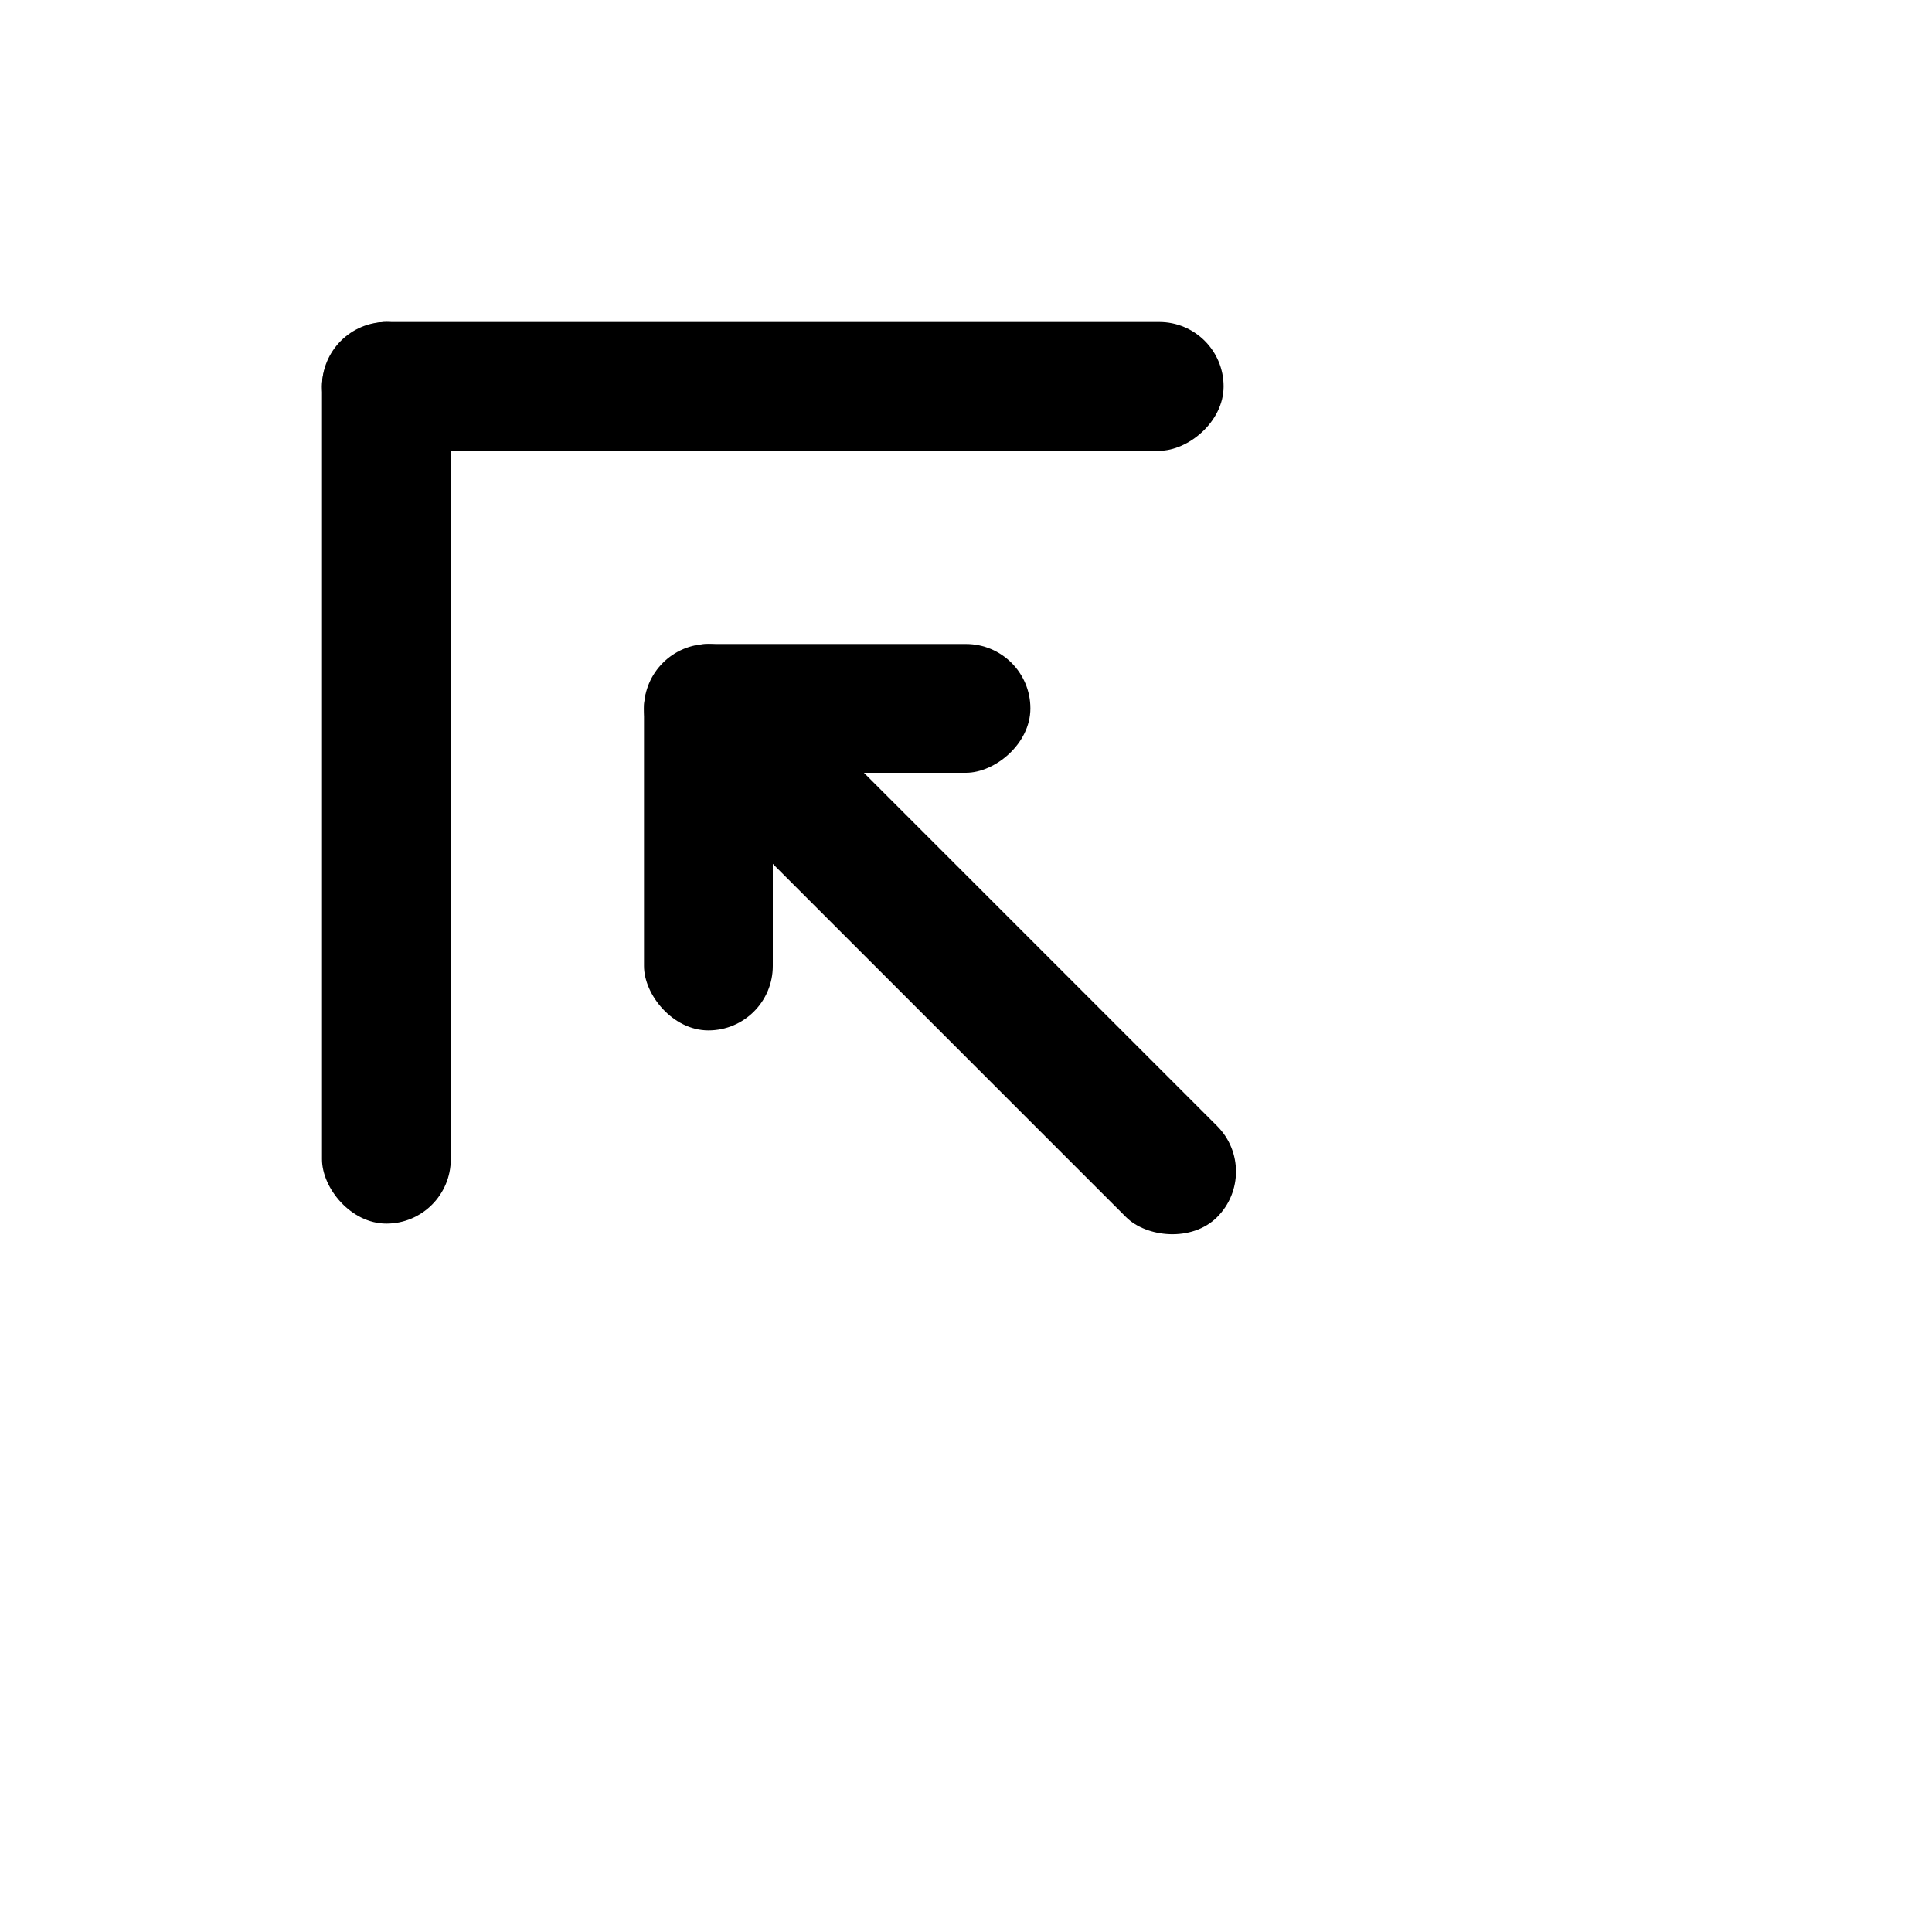
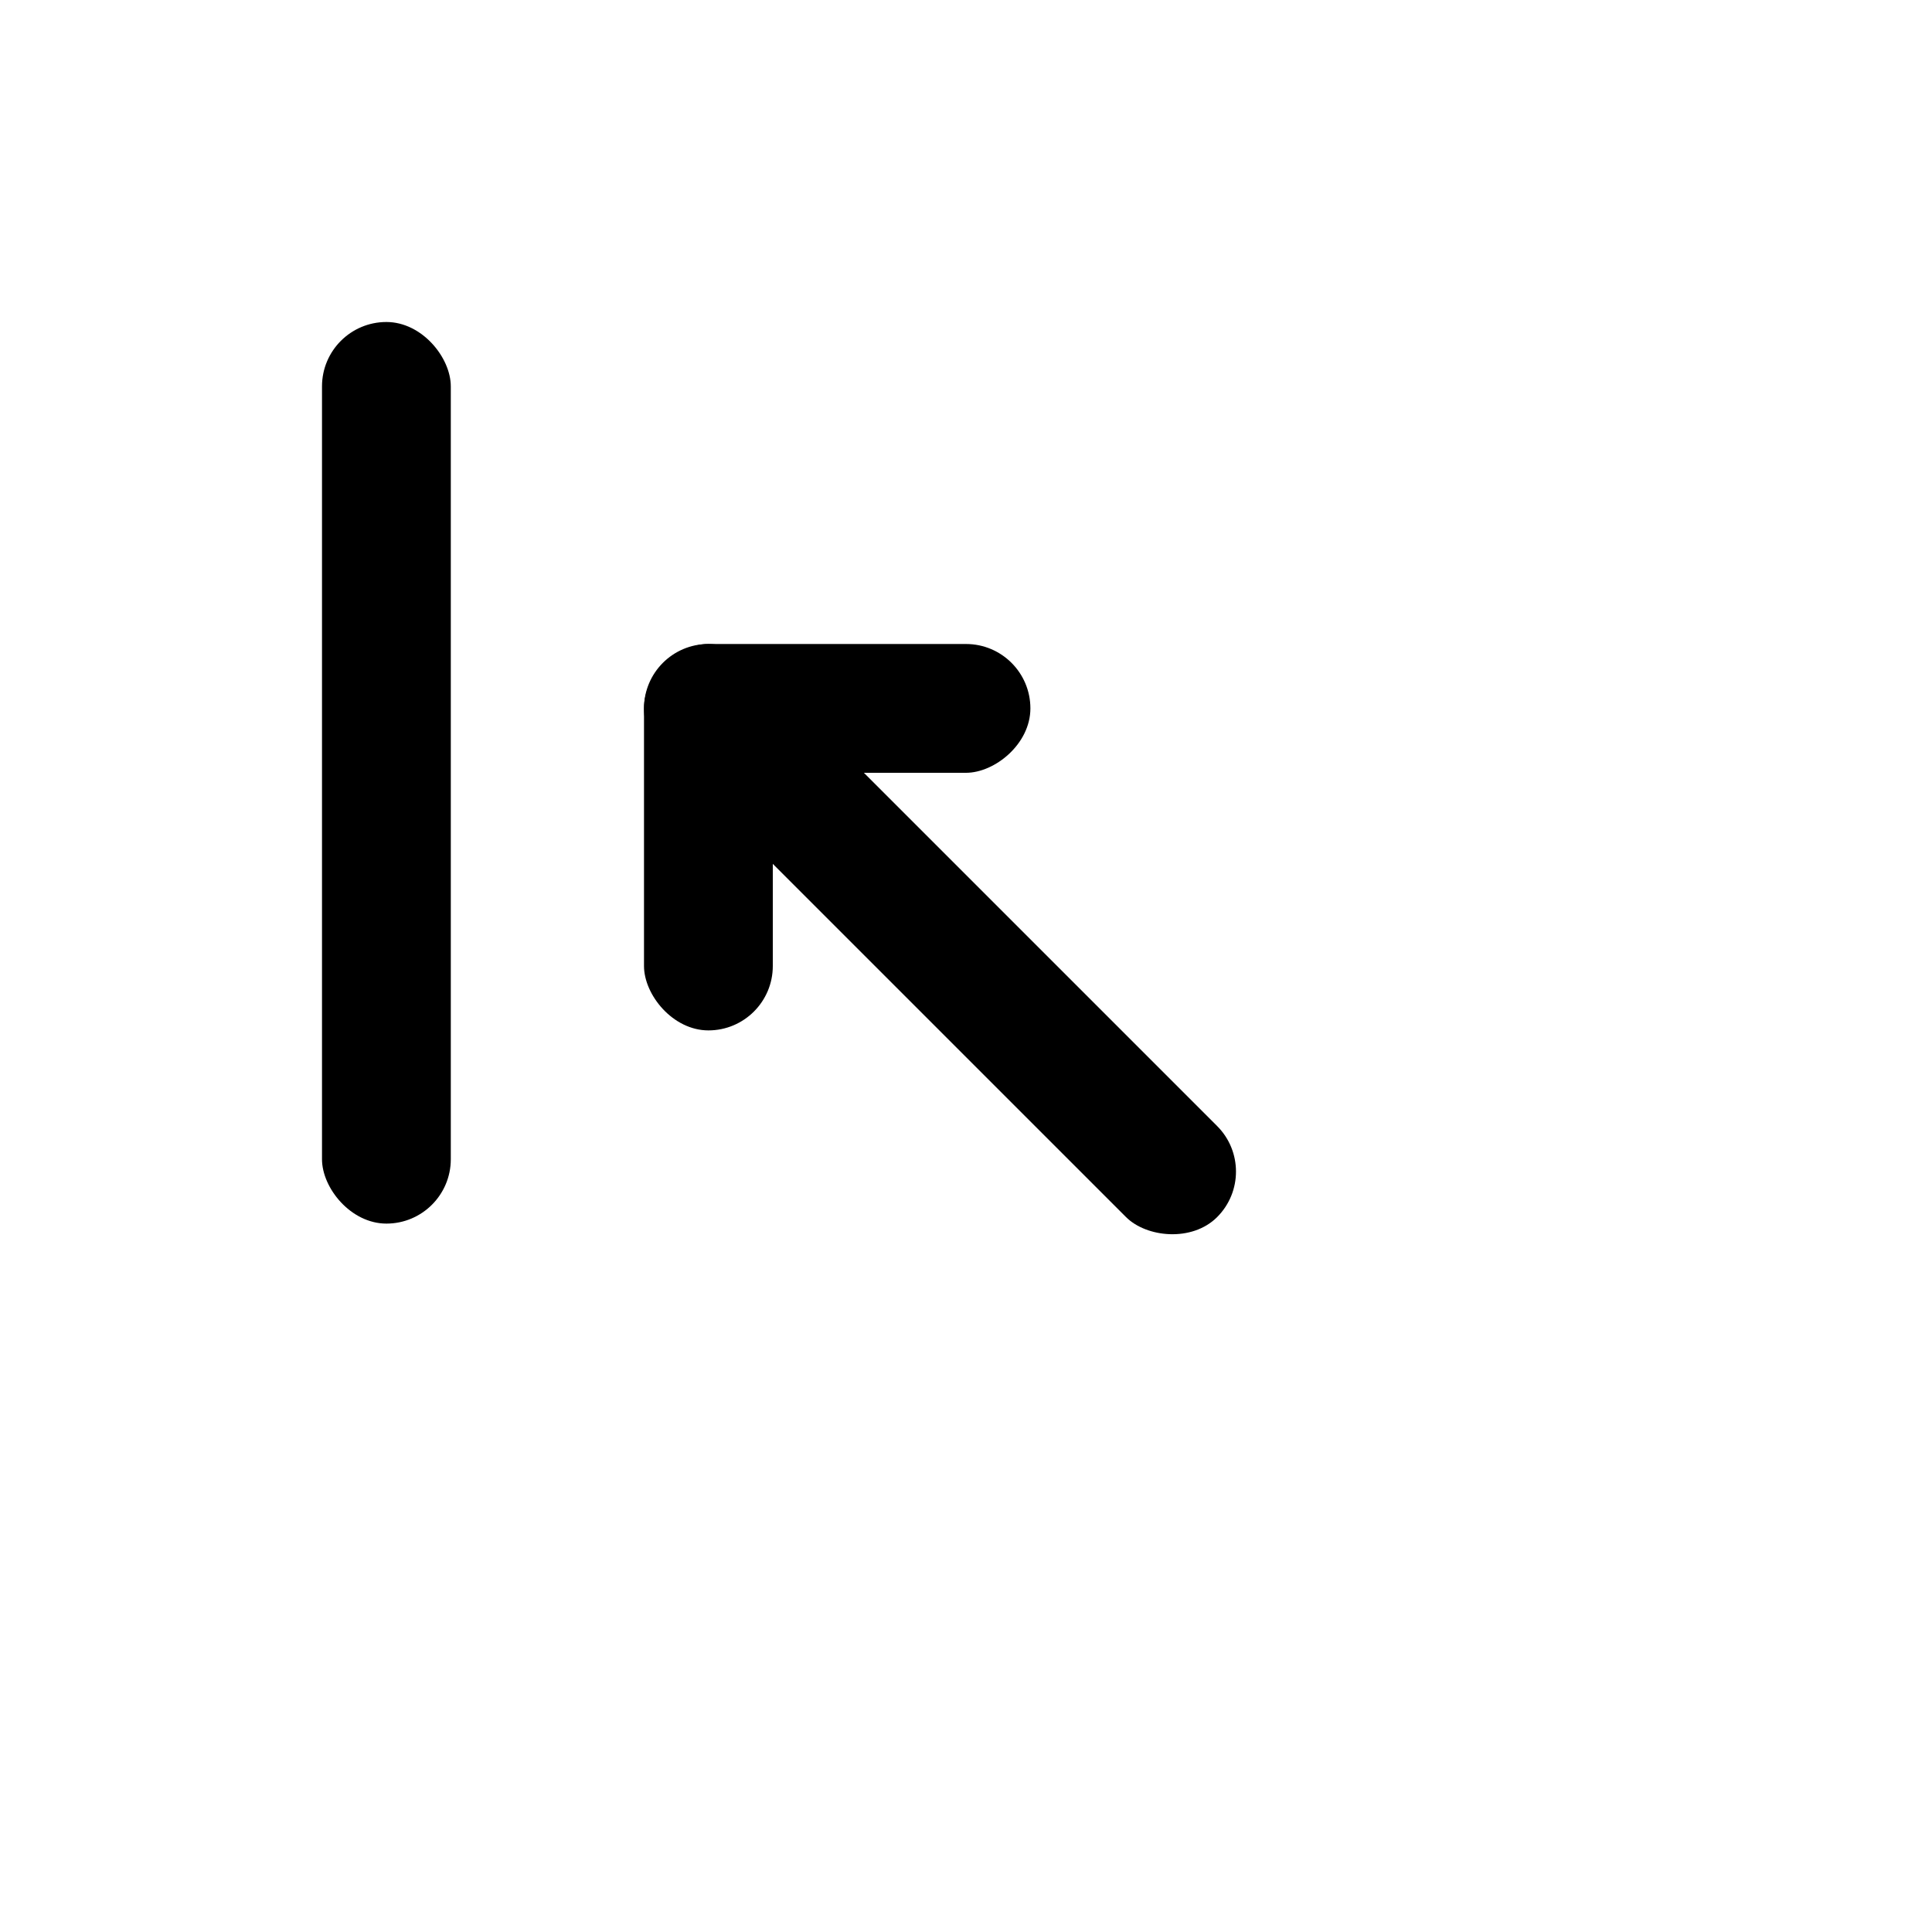
<svg xmlns="http://www.w3.org/2000/svg" width="30" height="30" fill="none">
  <rect width="2" height="14" x="5" y="5" fill="#000" rx="1" />
-   <rect width="2" height="14" x="5" y="7" fill="#000" rx="1" transform="rotate(-90 5 7)" />
  <rect width="2" height="12" x="9.707" y="11.121" fill="#000" rx="1" transform="rotate(-45 9.707 11.121)" />
  <rect width="2" height="6" x="10" y="10" fill="#000" rx="1" />
  <rect width="2" height="6" x="10" y="12" fill="#000" rx="1" transform="rotate(-90 10 12)" />
</svg>